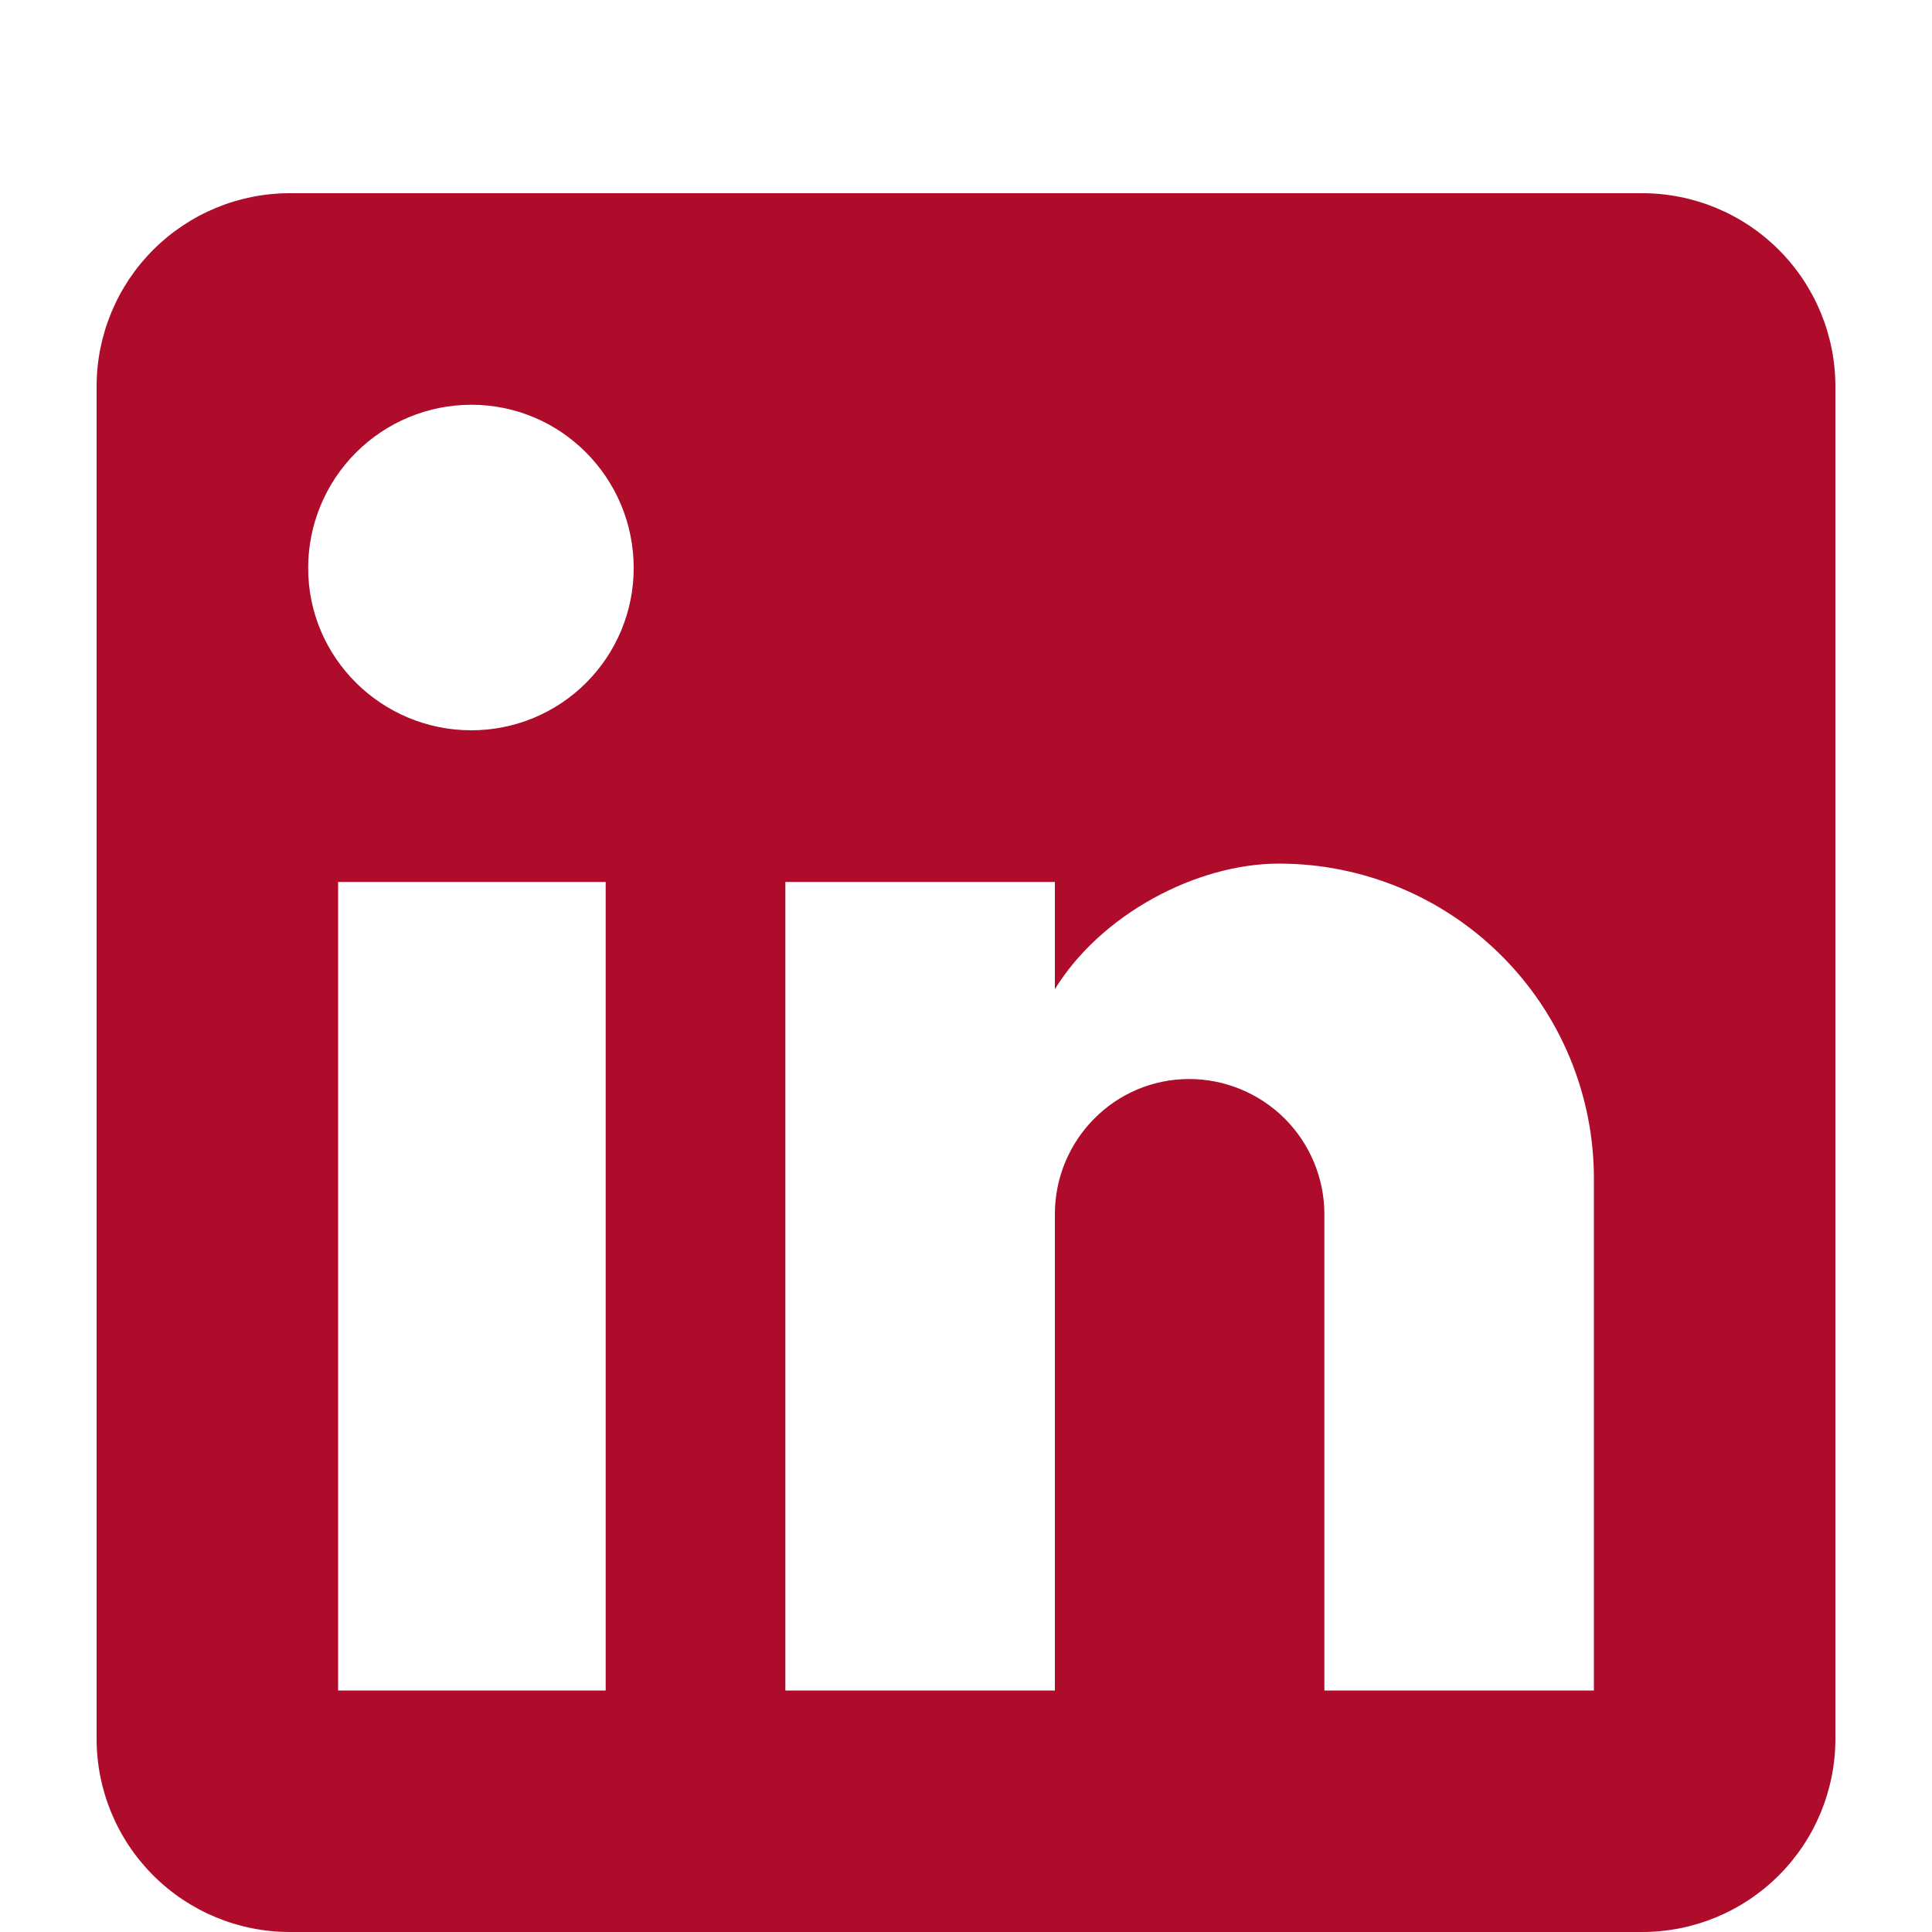
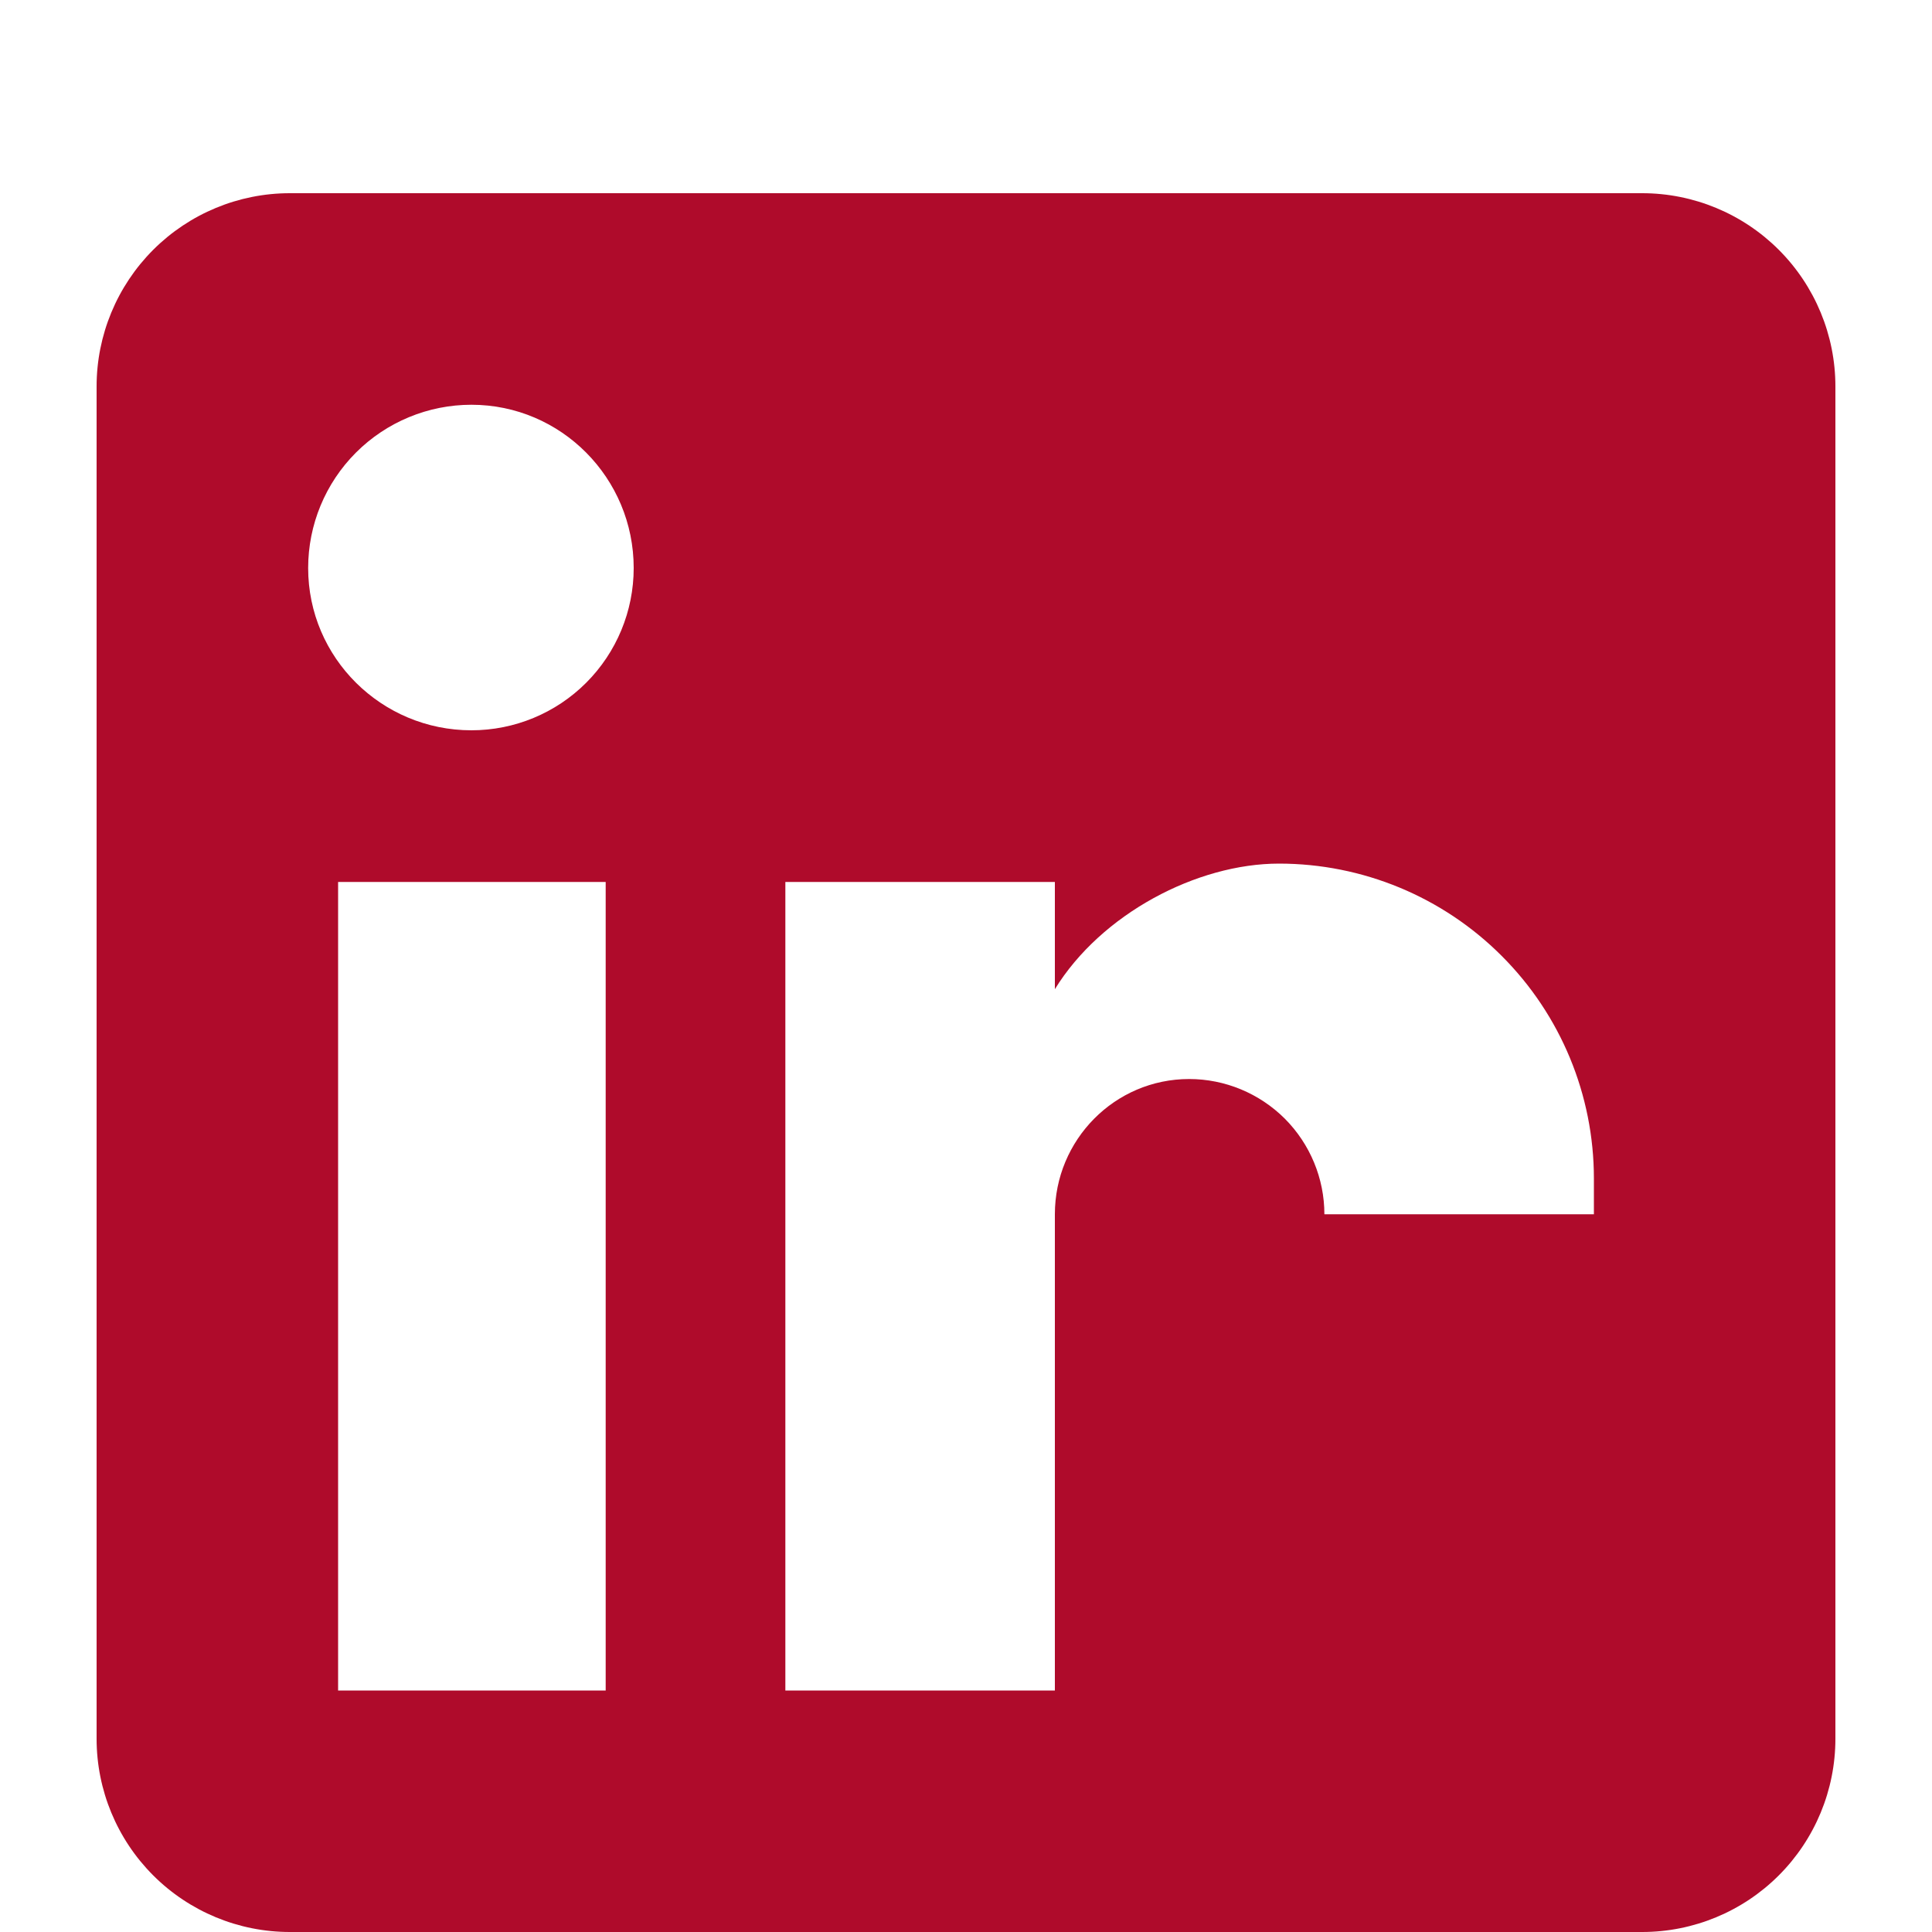
<svg xmlns="http://www.w3.org/2000/svg" width="20" height="20" viewBox="0 0 20 20" fill="none">
-   <path d="M17 2C17.53 2 18.039 2.211 18.414 2.586C18.789 2.961 19 3.47 19 4V18C19 18.53 18.789 19.039 18.414 19.414C18.039 19.789 17.53 20 17 20H3C2.47 20 1.961 19.789 1.586 19.414C1.211 19.039 1 18.53 1 18V4C1 3.47 1.211 2.961 1.586 2.586C1.961 2.211 2.47 2 3 2H17ZM16.5 17.5V12.2C16.5 11.335 16.157 10.506 15.545 9.895C14.934 9.283 14.105 8.94 13.24 8.94C12.39 8.94 11.4 9.46 10.92 10.24V9.13H8.13V17.5H10.92V12.57C10.92 11.8 11.54 11.17 12.31 11.17C12.681 11.17 13.037 11.318 13.3 11.58C13.562 11.843 13.71 12.199 13.71 12.57V17.5H16.5ZM4.88 7.56C5.326 7.56 5.753 7.383 6.068 7.068C6.383 6.753 6.56 6.326 6.56 5.88C6.56 4.95 5.81 4.19 4.88 4.19C4.432 4.19 4.002 4.368 3.685 4.685C3.368 5.002 3.19 5.432 3.19 5.88C3.19 6.81 3.95 7.56 4.88 7.56ZM6.27 17.5V9.13H3.5V17.5H6.27Z" fill="#AF0B2B" />
+   <path d="M17 2C17.53 2 18.039 2.211 18.414 2.586C18.789 2.961 19 3.47 19 4V18C19 18.53 18.789 19.039 18.414 19.414C18.039 19.789 17.53 20 17 20H3C2.47 20 1.961 19.789 1.586 19.414C1.211 19.039 1 18.53 1 18V4C1 3.47 1.211 2.961 1.586 2.586C1.961 2.211 2.47 2 3 2H17ZM16.5 17.5V12.2C16.5 11.335 16.157 10.506 15.545 9.895C14.934 9.283 14.105 8.94 13.24 8.94C12.39 8.94 11.4 9.46 10.92 10.24V9.13H8.13V17.5H10.92V12.57C10.92 11.8 11.54 11.17 12.31 11.17C12.681 11.17 13.037 11.318 13.3 11.58C13.562 11.843 13.71 12.199 13.71 12.57H16.5ZM4.88 7.56C5.326 7.56 5.753 7.383 6.068 7.068C6.383 6.753 6.56 6.326 6.56 5.88C6.56 4.95 5.81 4.19 4.88 4.19C4.432 4.19 4.002 4.368 3.685 4.685C3.368 5.002 3.19 5.432 3.19 5.88C3.19 6.81 3.95 7.56 4.88 7.56ZM6.27 17.5V9.13H3.5V17.5H6.27Z" fill="#AF0B2B" />
</svg>